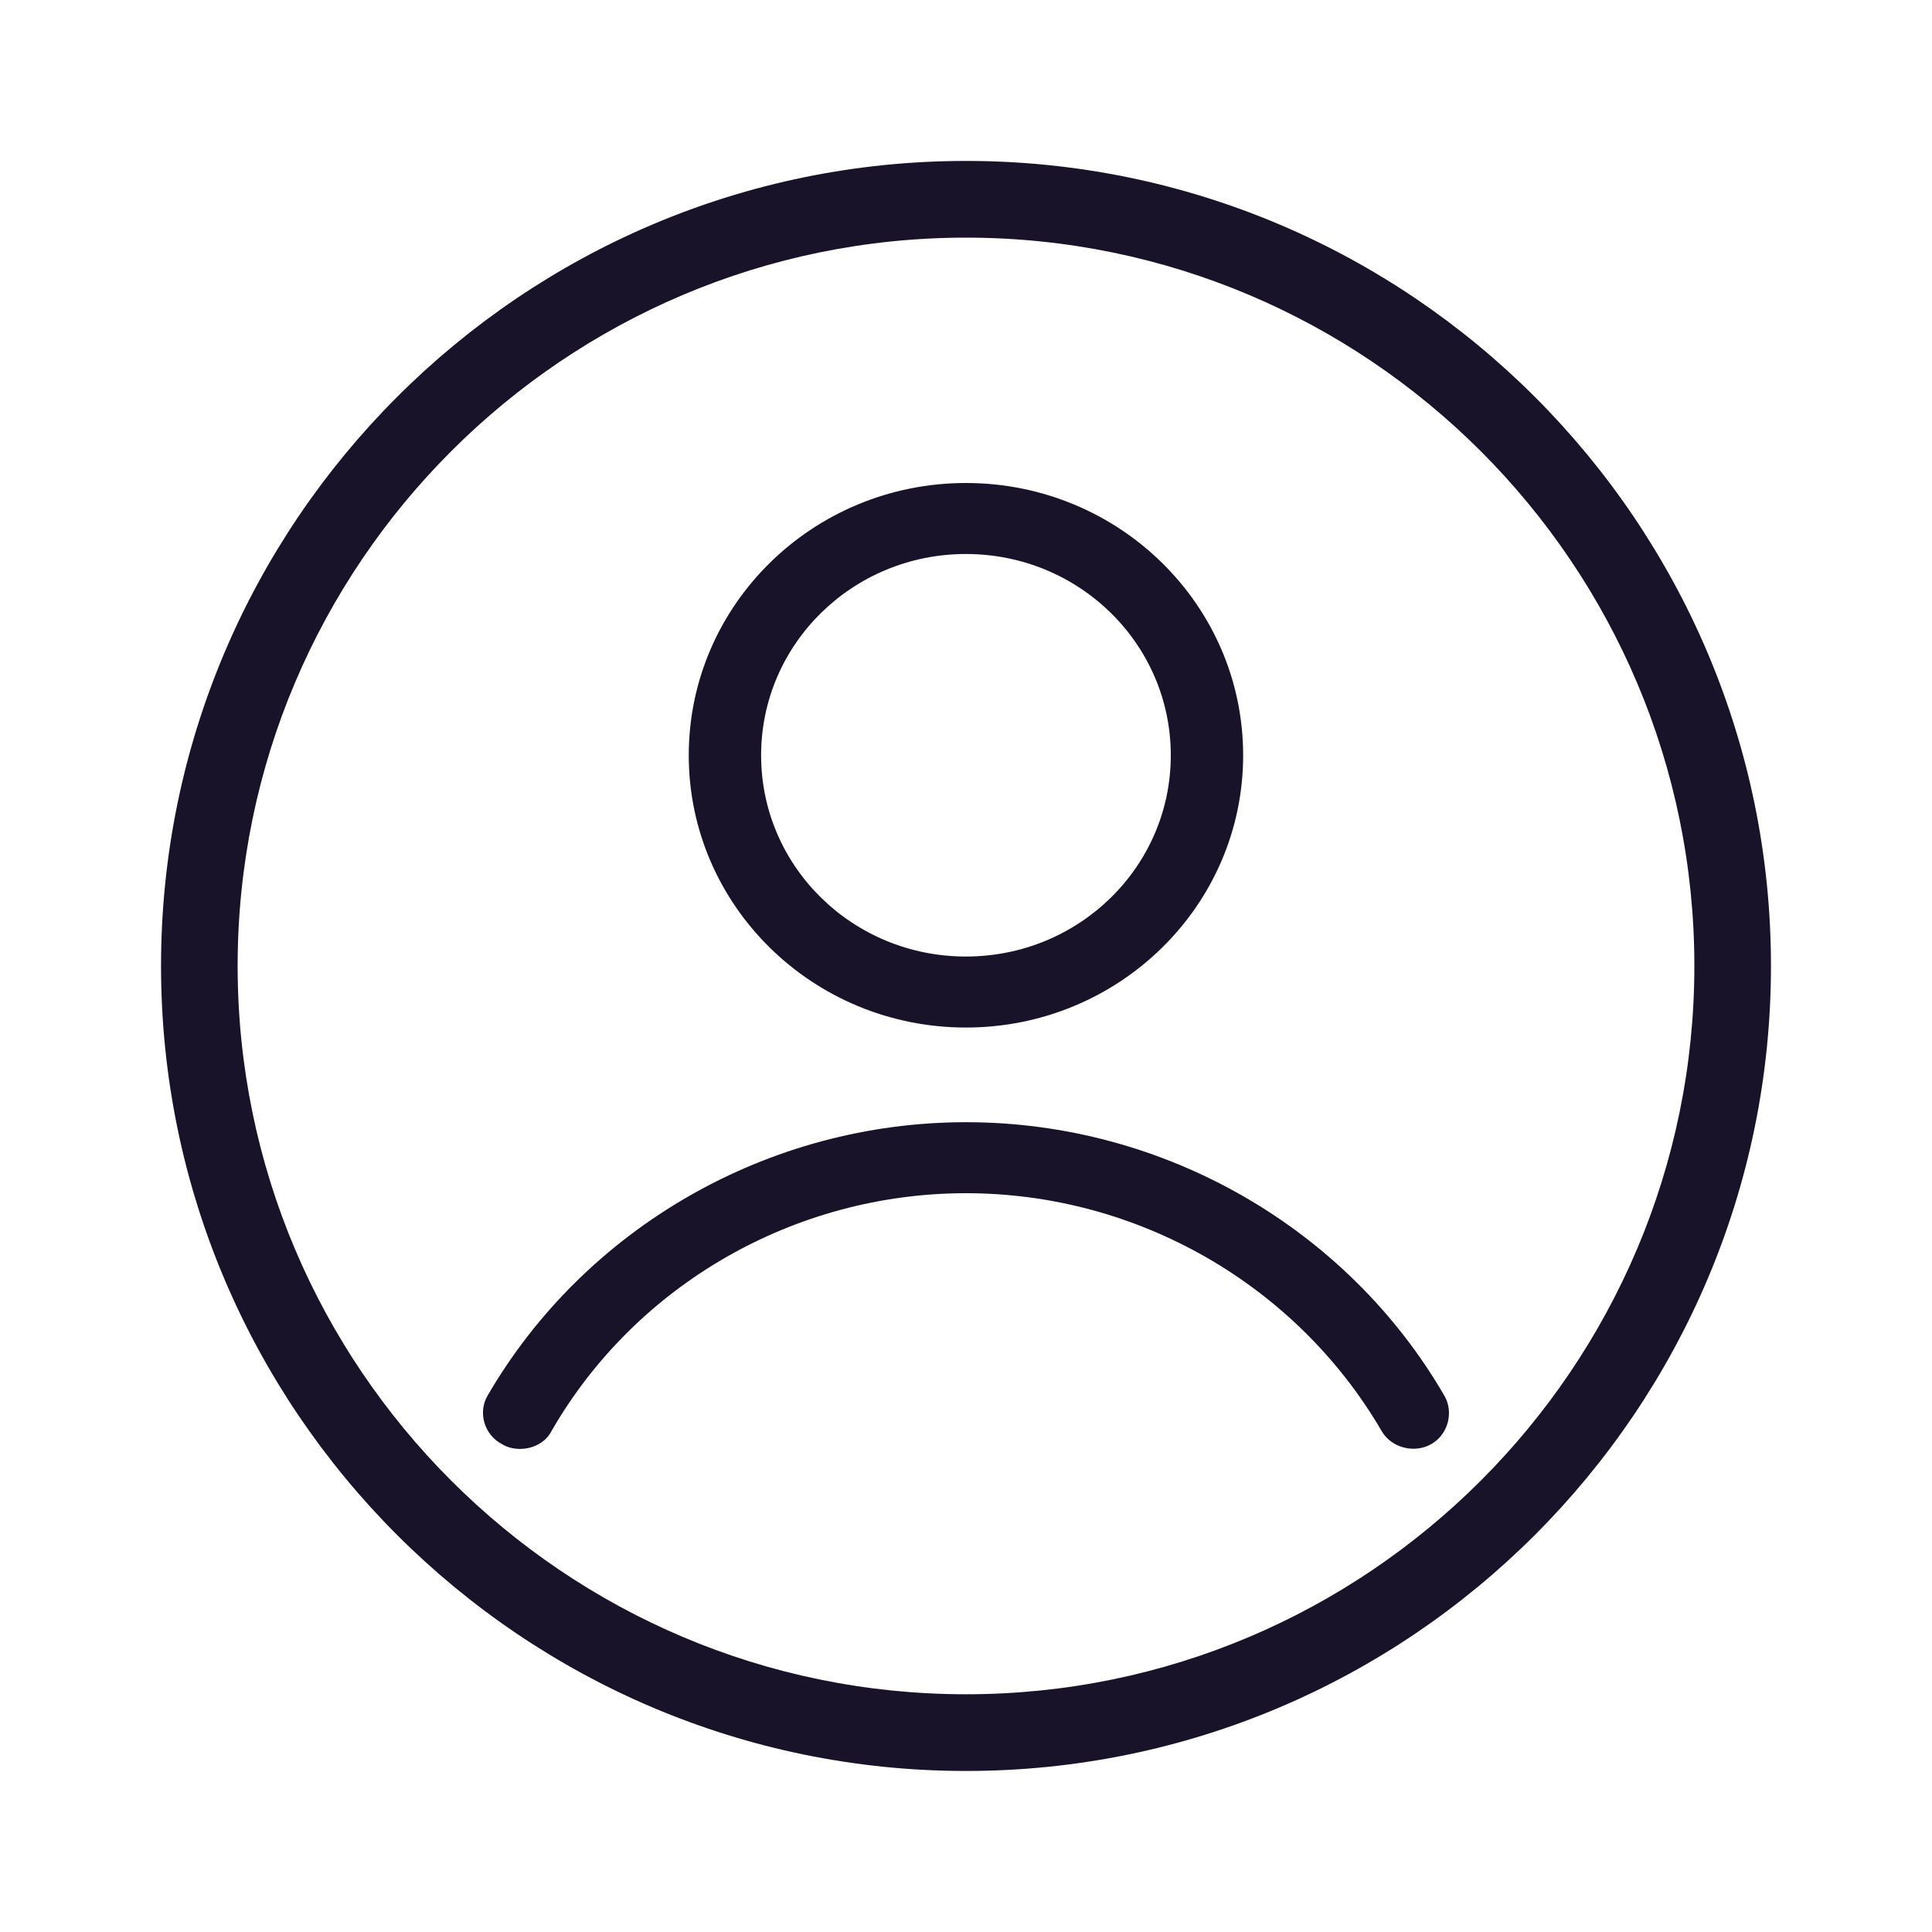
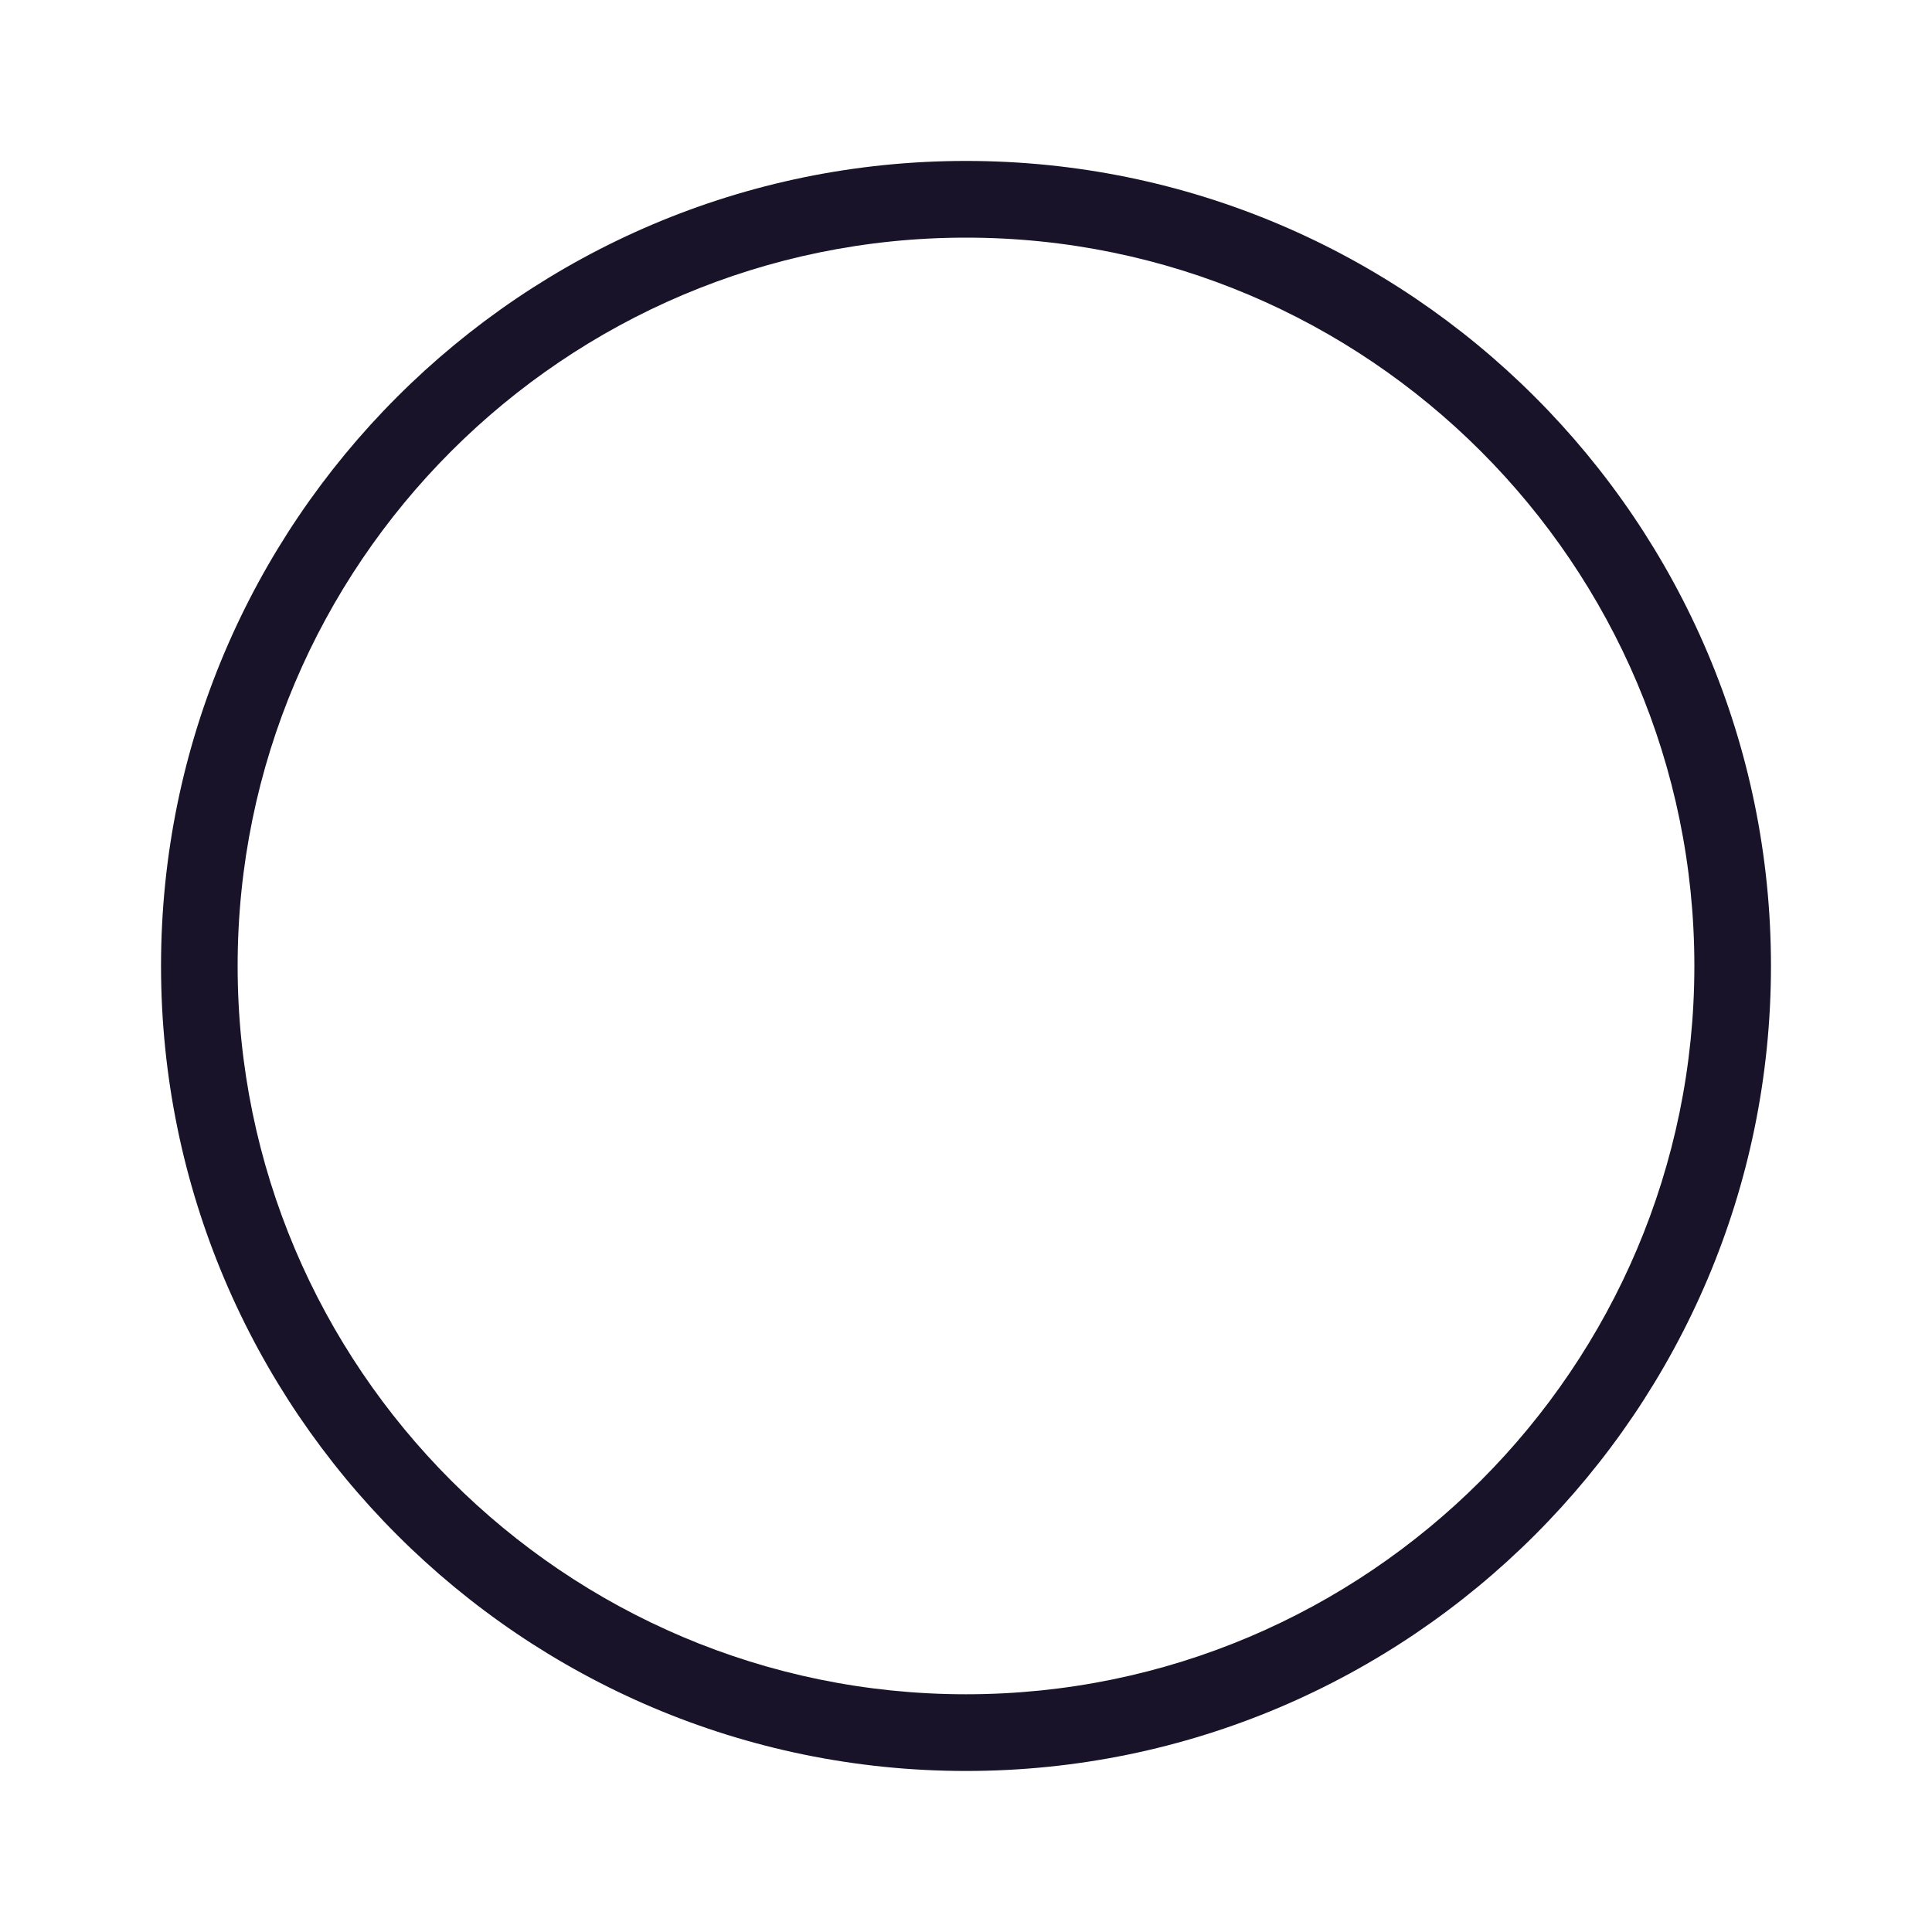
<svg xmlns="http://www.w3.org/2000/svg" width="20" height="20" viewBox="0 0 20 20" fill="none">
  <path d="M10 1.666C5.405 1.666 1.667 5.404 1.667 9.999C1.667 14.595 5.405 18.333 10 18.333C14.595 18.333 18.333 14.595 18.333 9.999C18.333 5.404 14.595 1.666 10 1.666ZM10 17.539C5.843 17.539 2.46 14.156 2.46 9.999C2.46 5.842 5.843 2.46 10 2.46C14.157 2.46 17.54 5.842 17.54 9.999C17.54 14.156 14.157 17.539 10 17.539Z" fill="#191329" />
-   <path d="M12.869 7.819C12.869 6.262 11.584 5 9.999 5C8.415 5 7.13 6.262 7.13 7.819C7.13 9.375 8.415 10.637 9.999 10.637C11.584 10.637 12.869 9.375 12.869 7.819ZM7.879 7.819C7.879 6.667 8.827 5.735 9.999 5.735C11.172 5.735 12.12 6.667 12.12 7.819C12.12 8.971 11.172 9.902 9.999 9.902C8.827 9.902 7.879 8.971 7.879 7.819Z" fill="#191329" />
-   <path d="M5.197 14.95C5.259 14.987 5.322 14.999 5.384 14.999C5.509 14.999 5.646 14.938 5.708 14.816C6.582 13.296 8.228 12.352 10 12.352C11.771 12.352 13.418 13.296 14.304 14.816C14.403 14.987 14.64 15.049 14.815 14.95C14.99 14.852 15.052 14.62 14.952 14.448C13.942 12.708 12.046 11.617 10 11.617C7.954 11.617 6.058 12.708 5.047 14.448C4.947 14.62 5.01 14.852 5.197 14.95Z" fill="#191329" />
</svg>